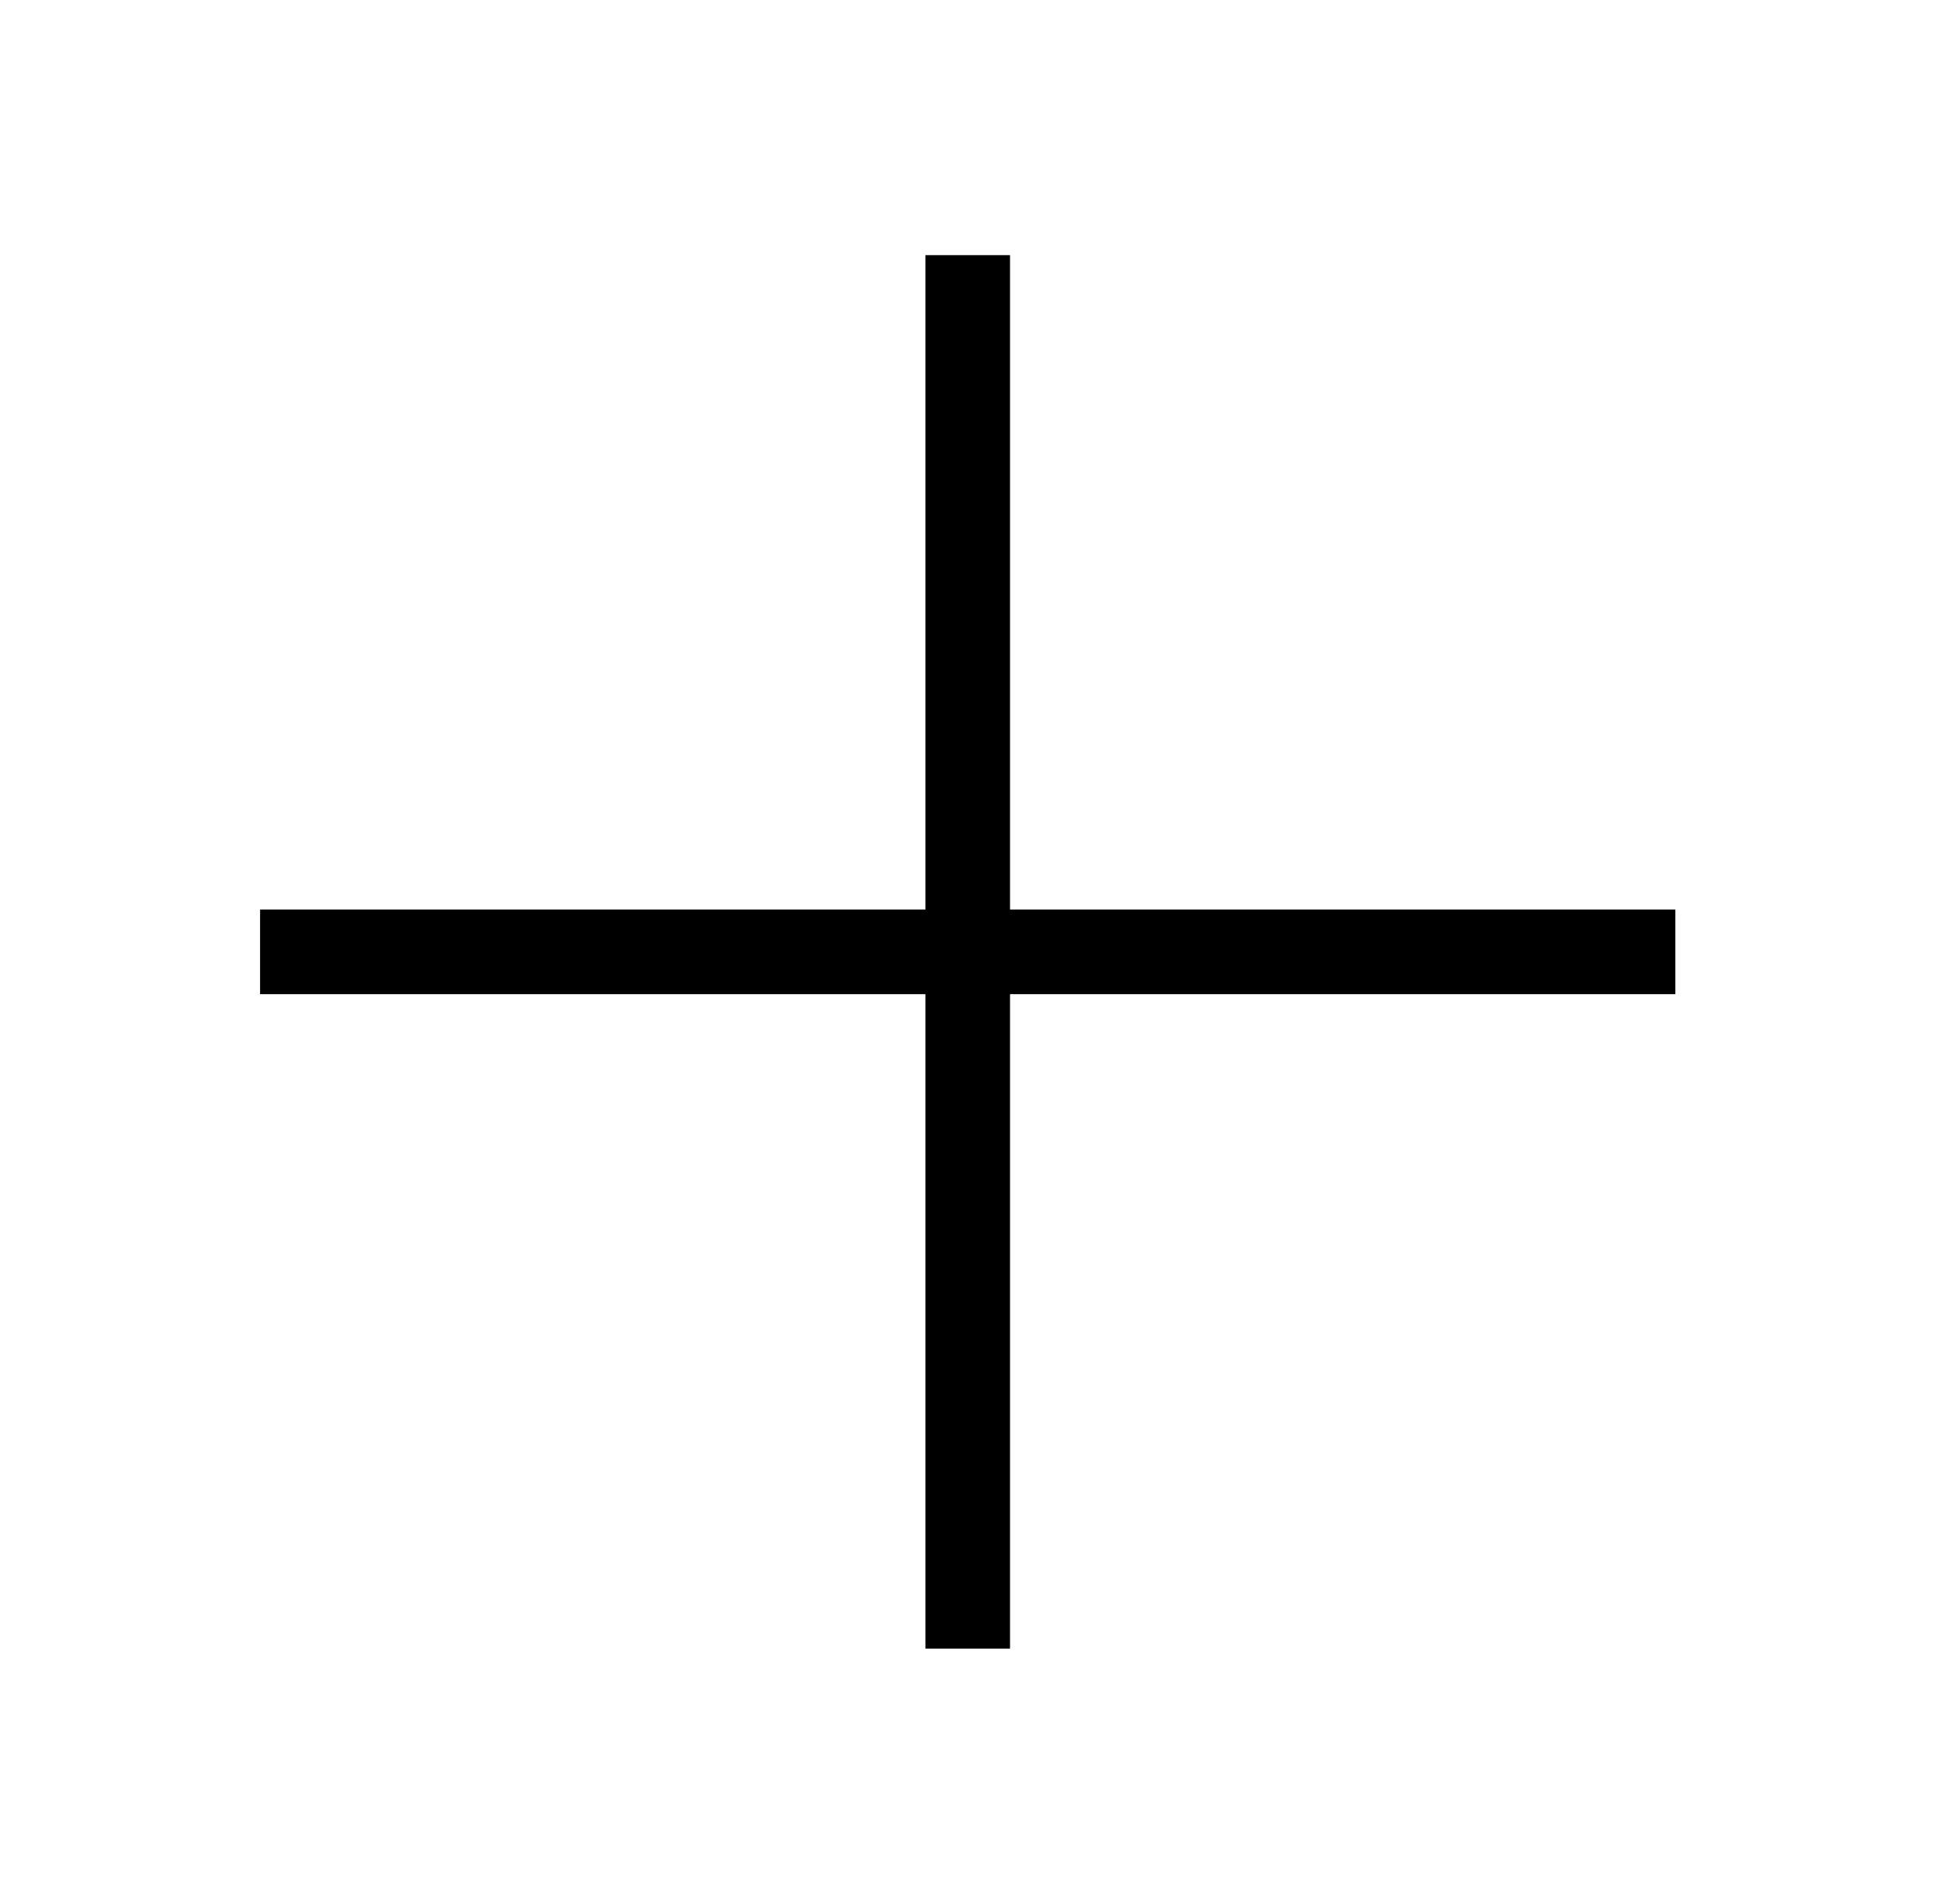
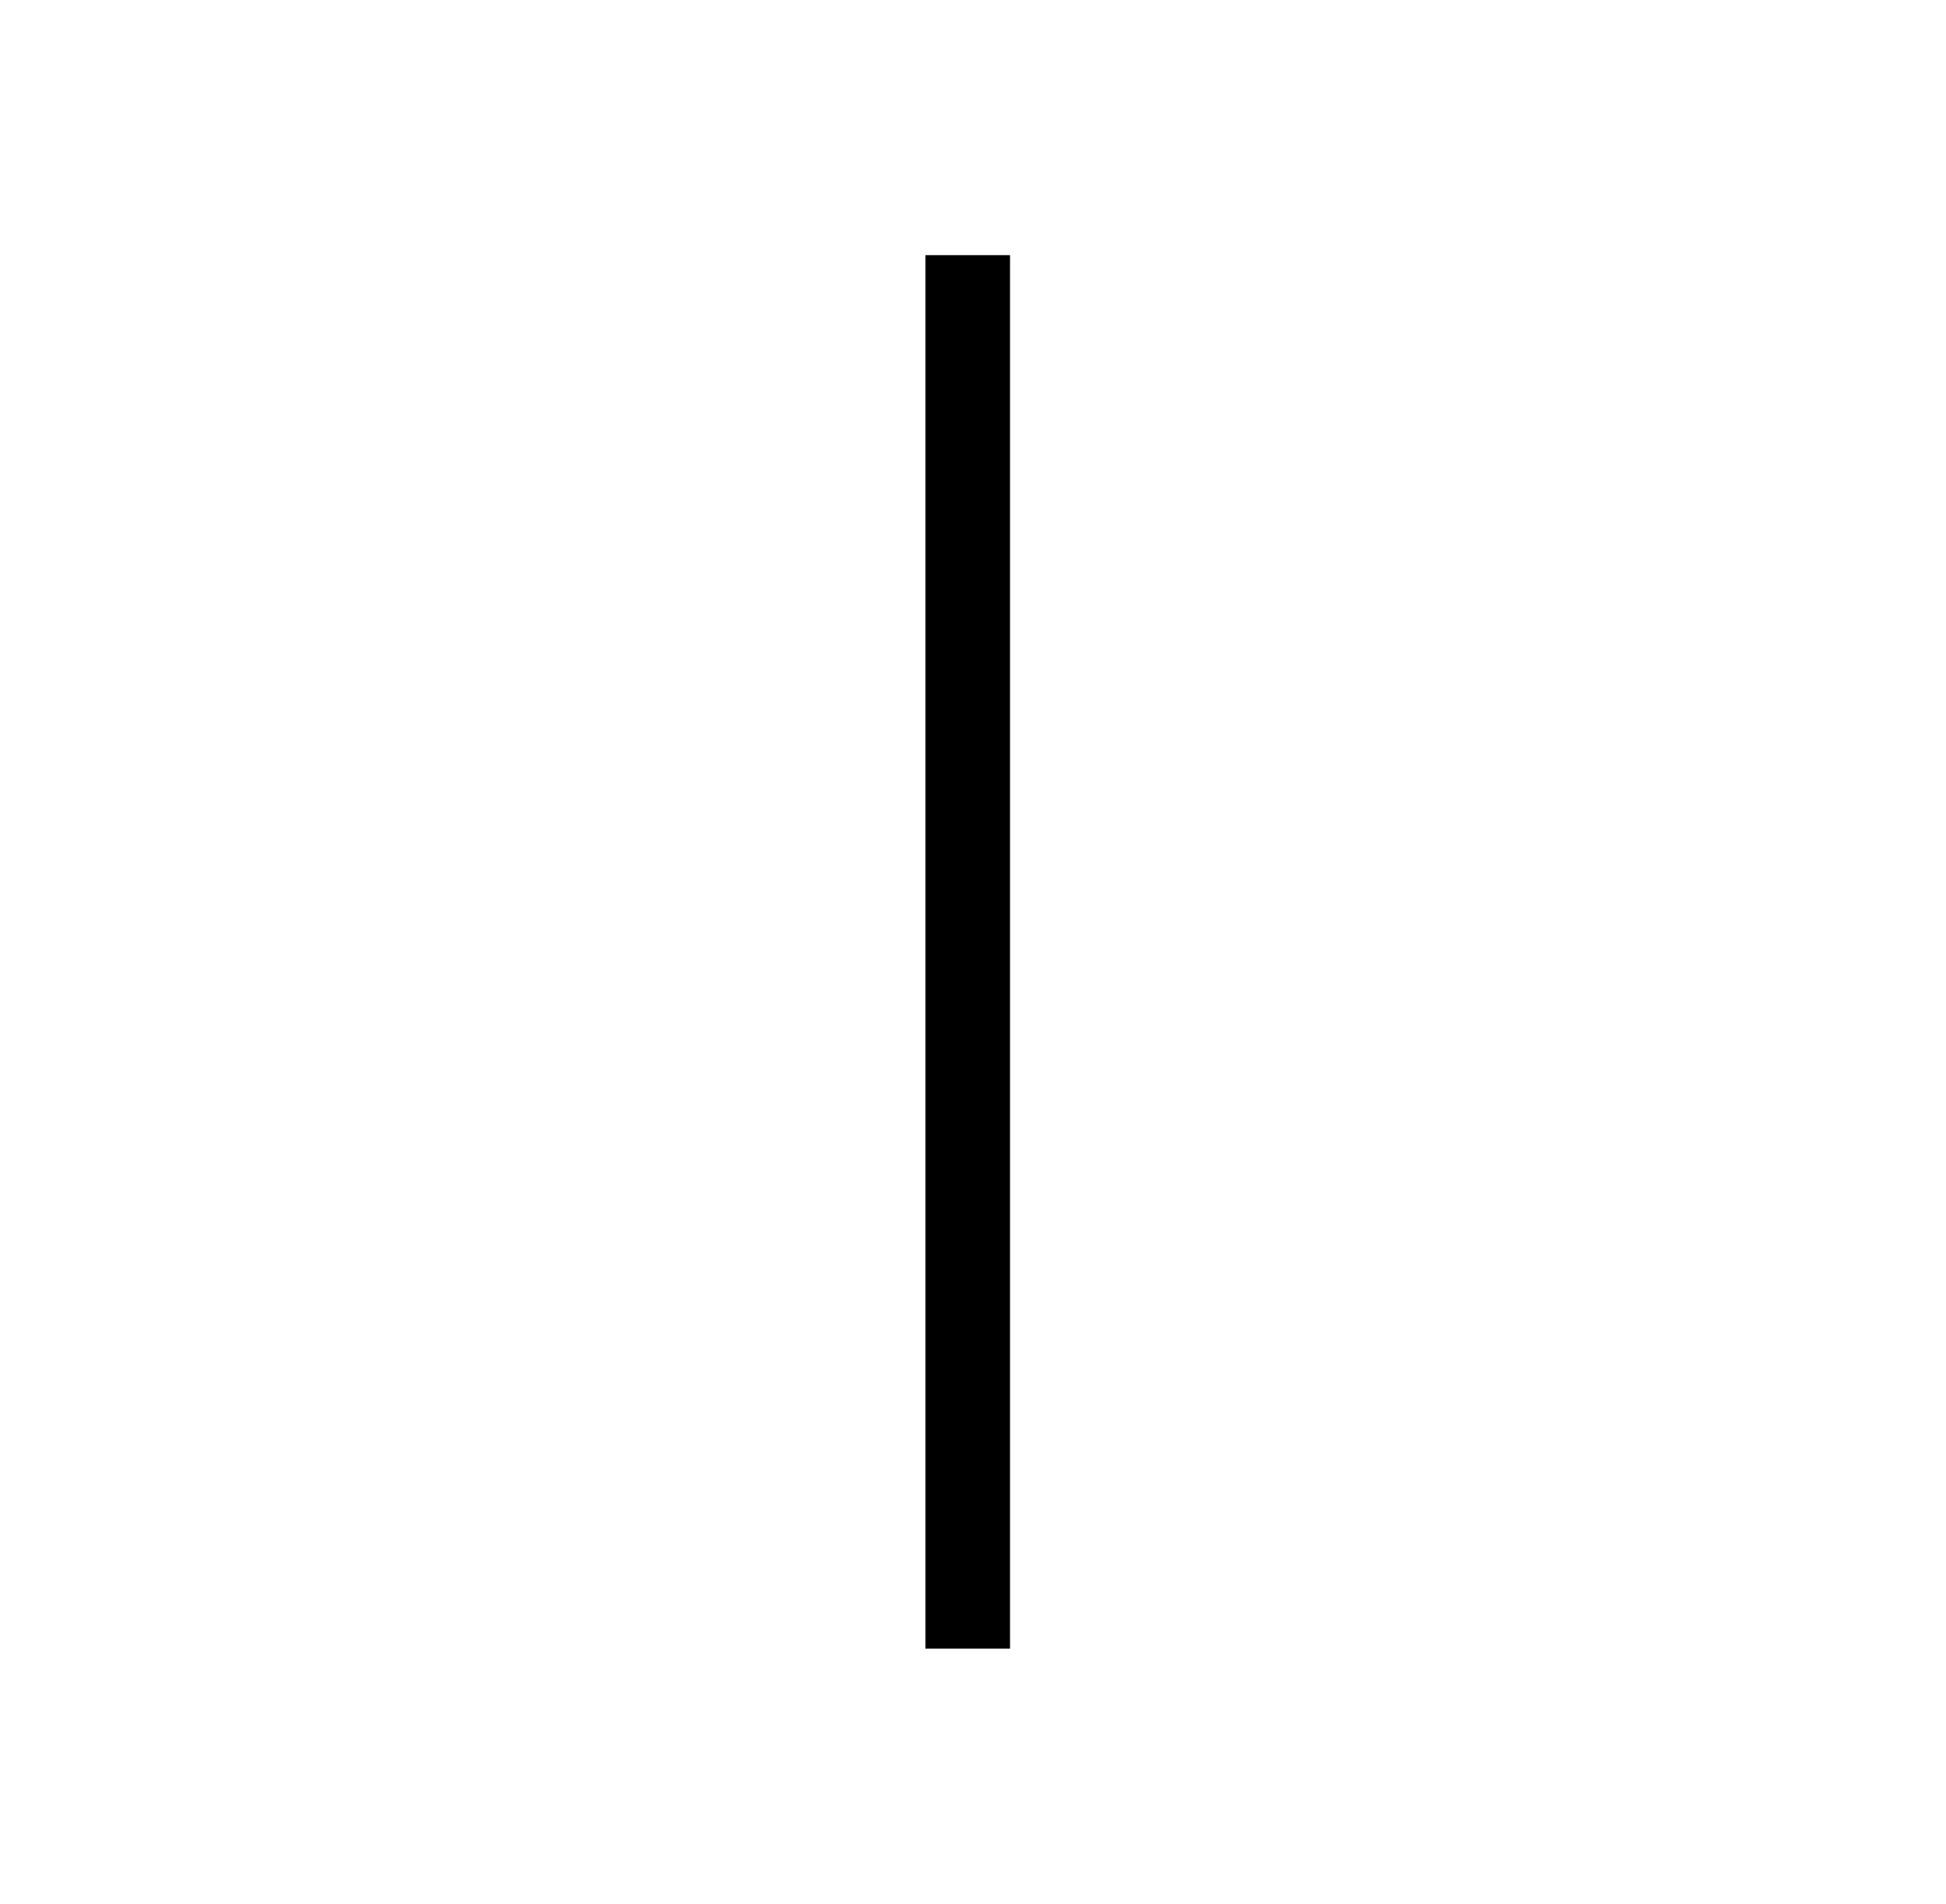
<svg xmlns="http://www.w3.org/2000/svg" width="46" height="45" viewBox="0 0 46 45" fill="none">
-   <path d="M7.148 21.5H6.148V23.5H7.148V21.5ZM38.602 23.5H39.602V21.5H38.602V23.5ZM7.148 23.5H38.602V21.5H7.148V23.5Z" fill="#000" />
  <path d="M23.875 7.031V6.031H21.875V7.031H23.875ZM21.875 37.969V38.969H23.875V37.969H21.875ZM21.875 7.031V37.969H23.875V7.031H21.875Z" fill="#000" />
</svg>